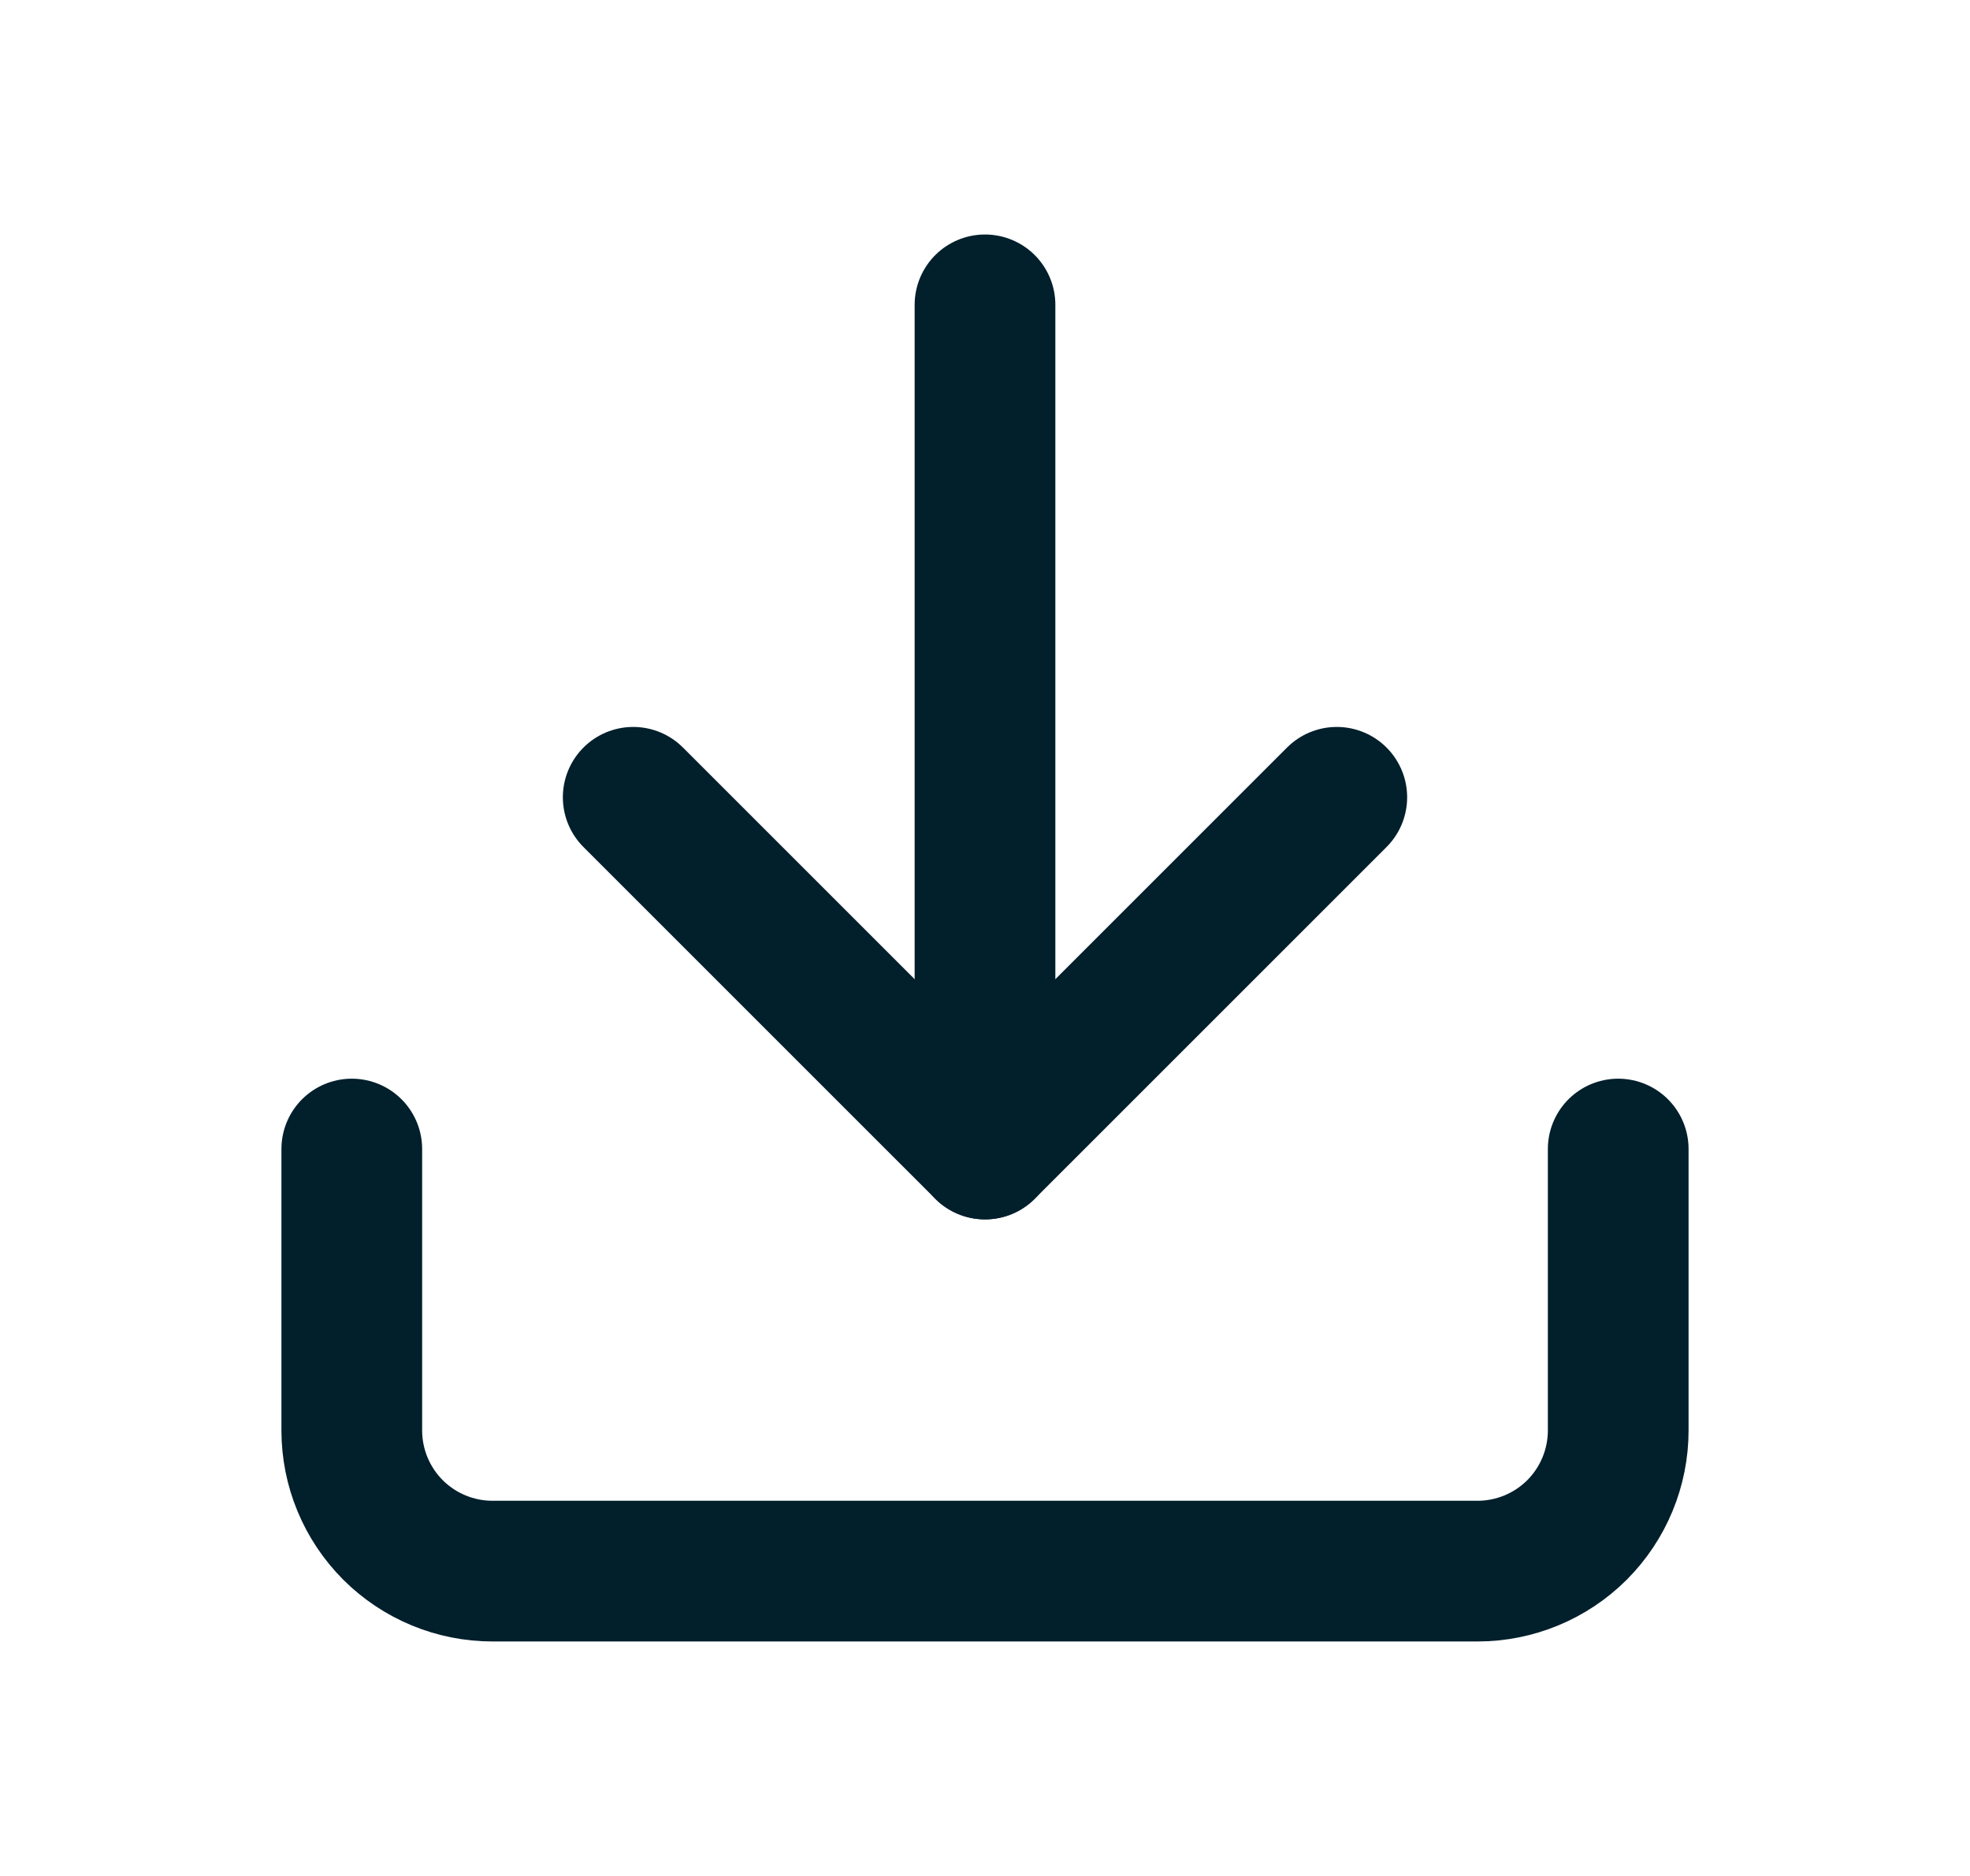
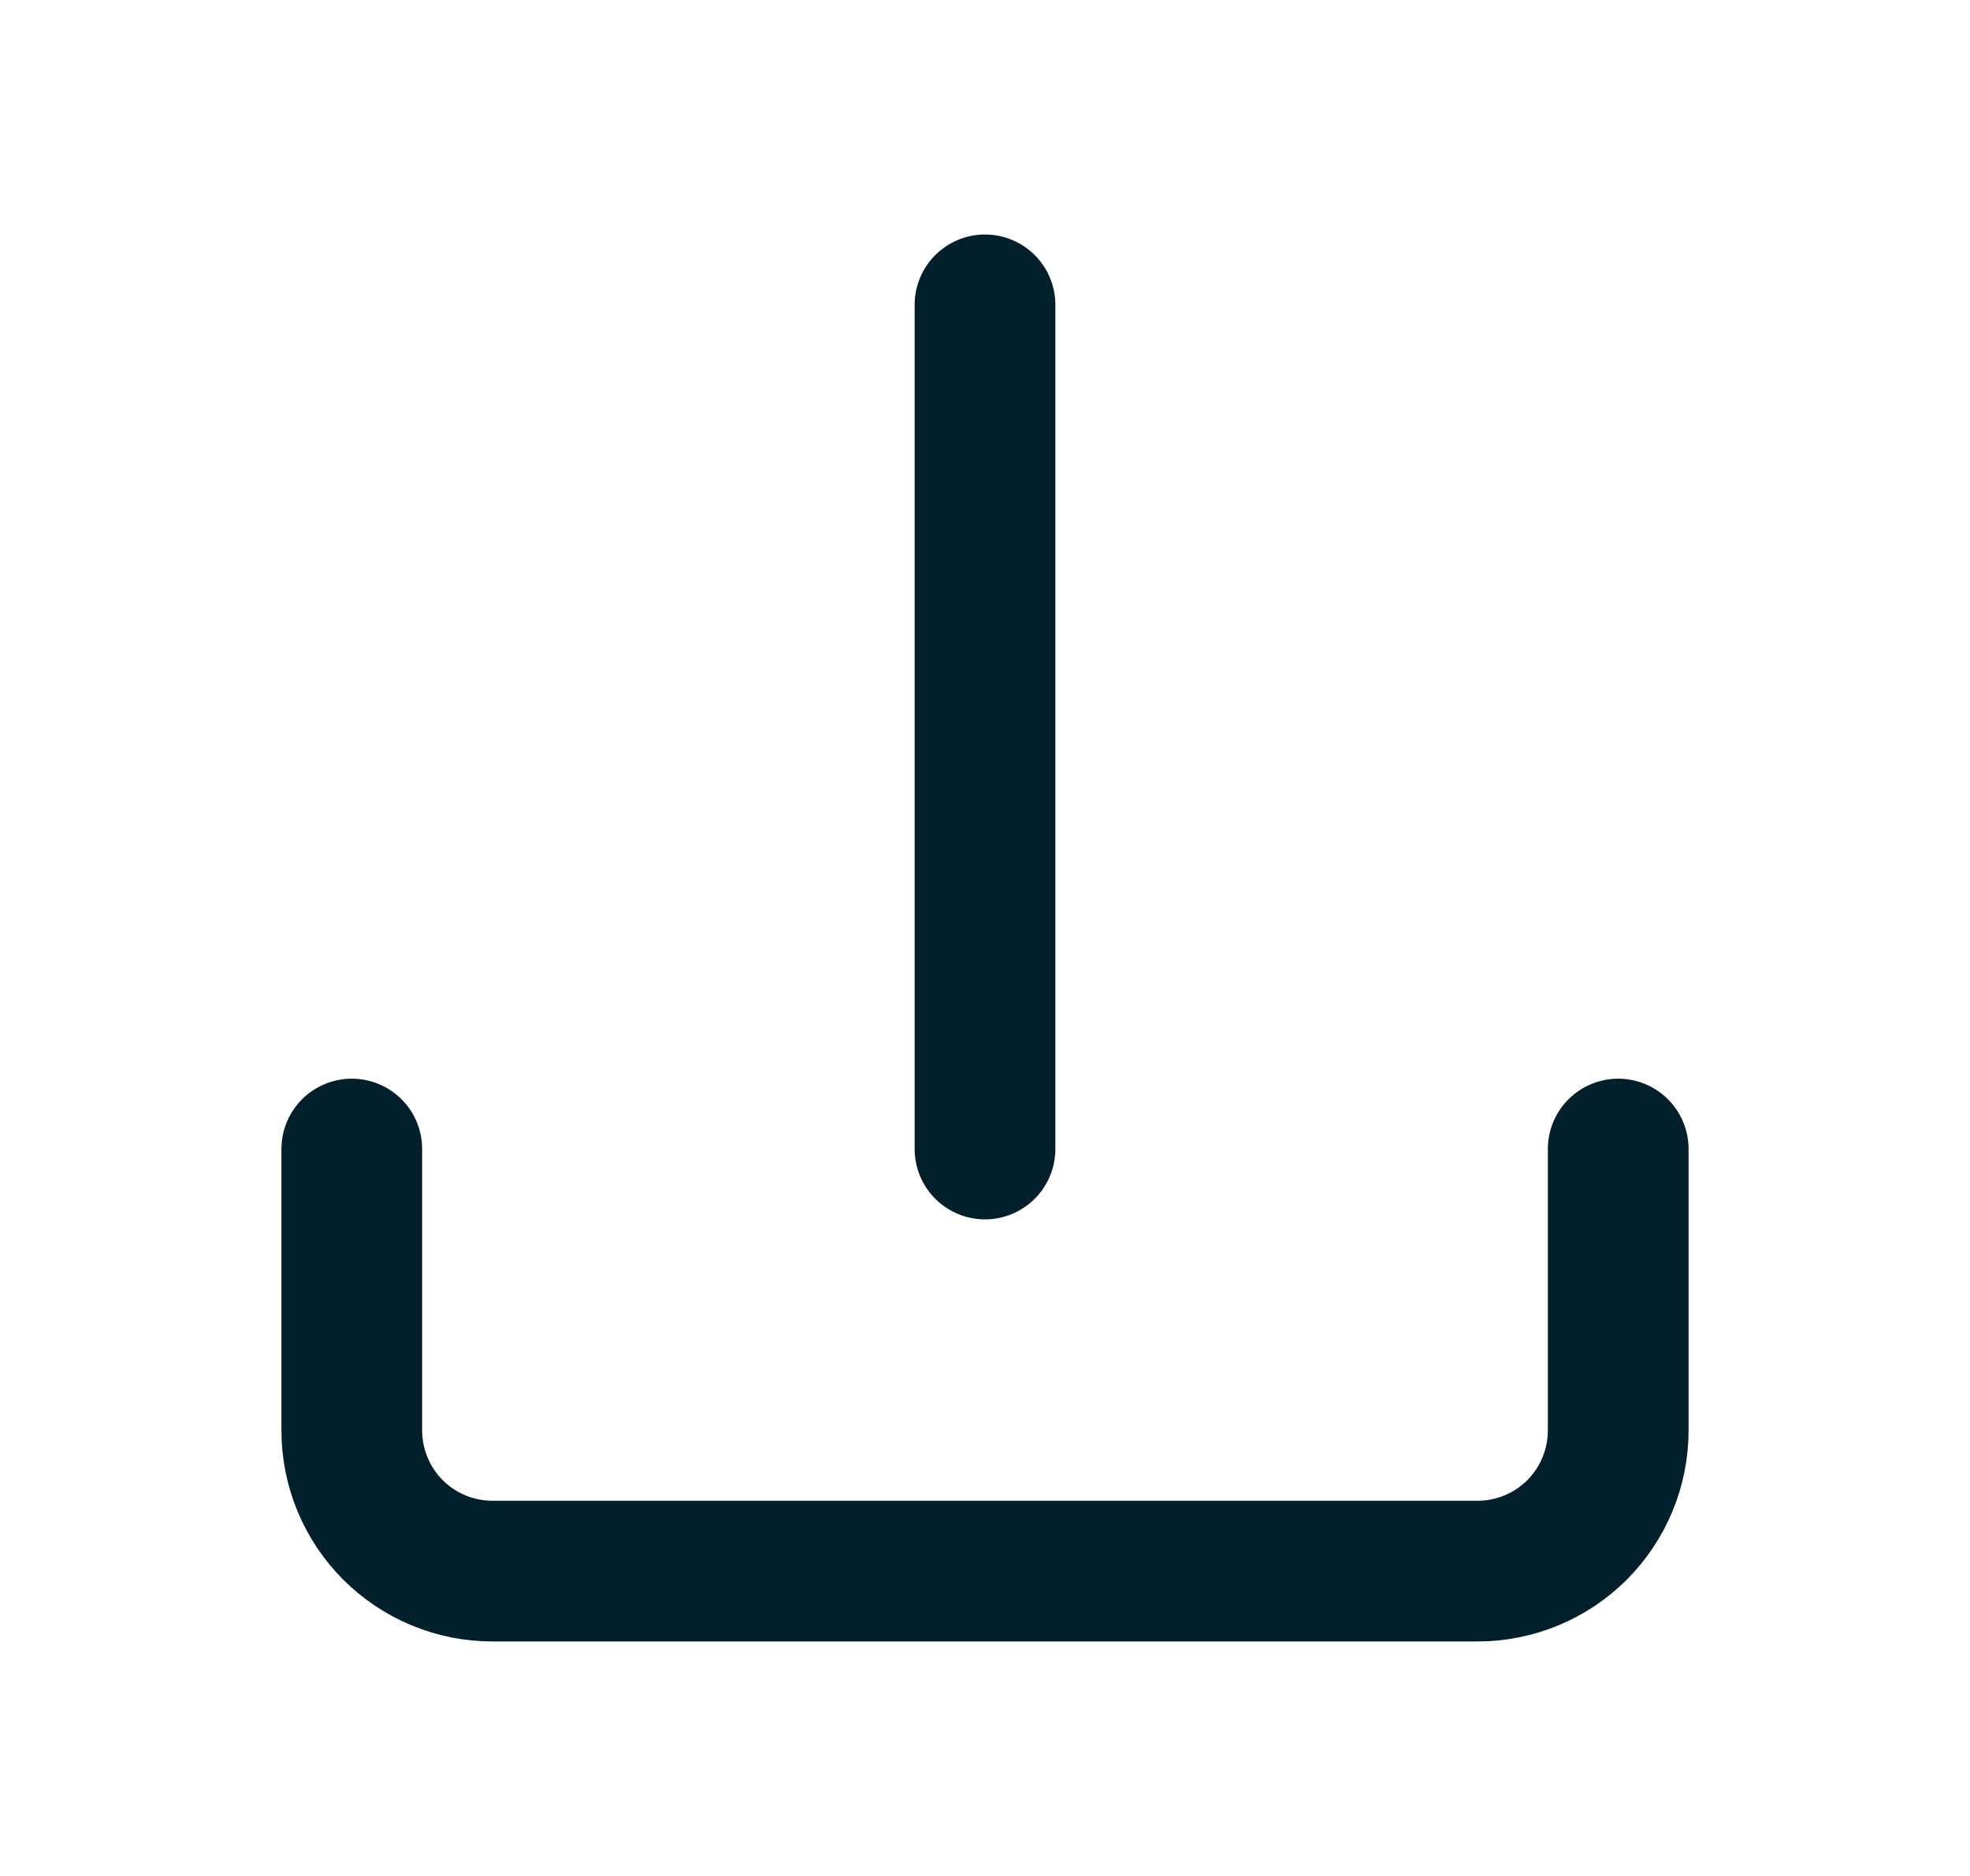
<svg xmlns="http://www.w3.org/2000/svg" width="21" height="20" viewBox="0 0 21 20" fill="none">
  <path d="M17.25 12.25V15.25C17.25 15.648 17.092 16.029 16.811 16.311C16.529 16.592 16.148 16.75 15.75 16.75H5.25C4.852 16.75 4.471 16.592 4.189 16.311C3.908 16.029 3.75 15.648 3.75 15.25V12.25" stroke="#021F2C" stroke-width="1.5" stroke-linecap="round" stroke-linejoin="round" />
-   <path d="M6.75 8.5L10.5 12.25L14.25 8.5" stroke="#021F2C" stroke-width="1.5" stroke-linecap="round" stroke-linejoin="round" />
  <path d="M10.5 12.25V3.25" stroke="#021F2C" stroke-width="1.5" stroke-linecap="round" stroke-linejoin="round" />
</svg>